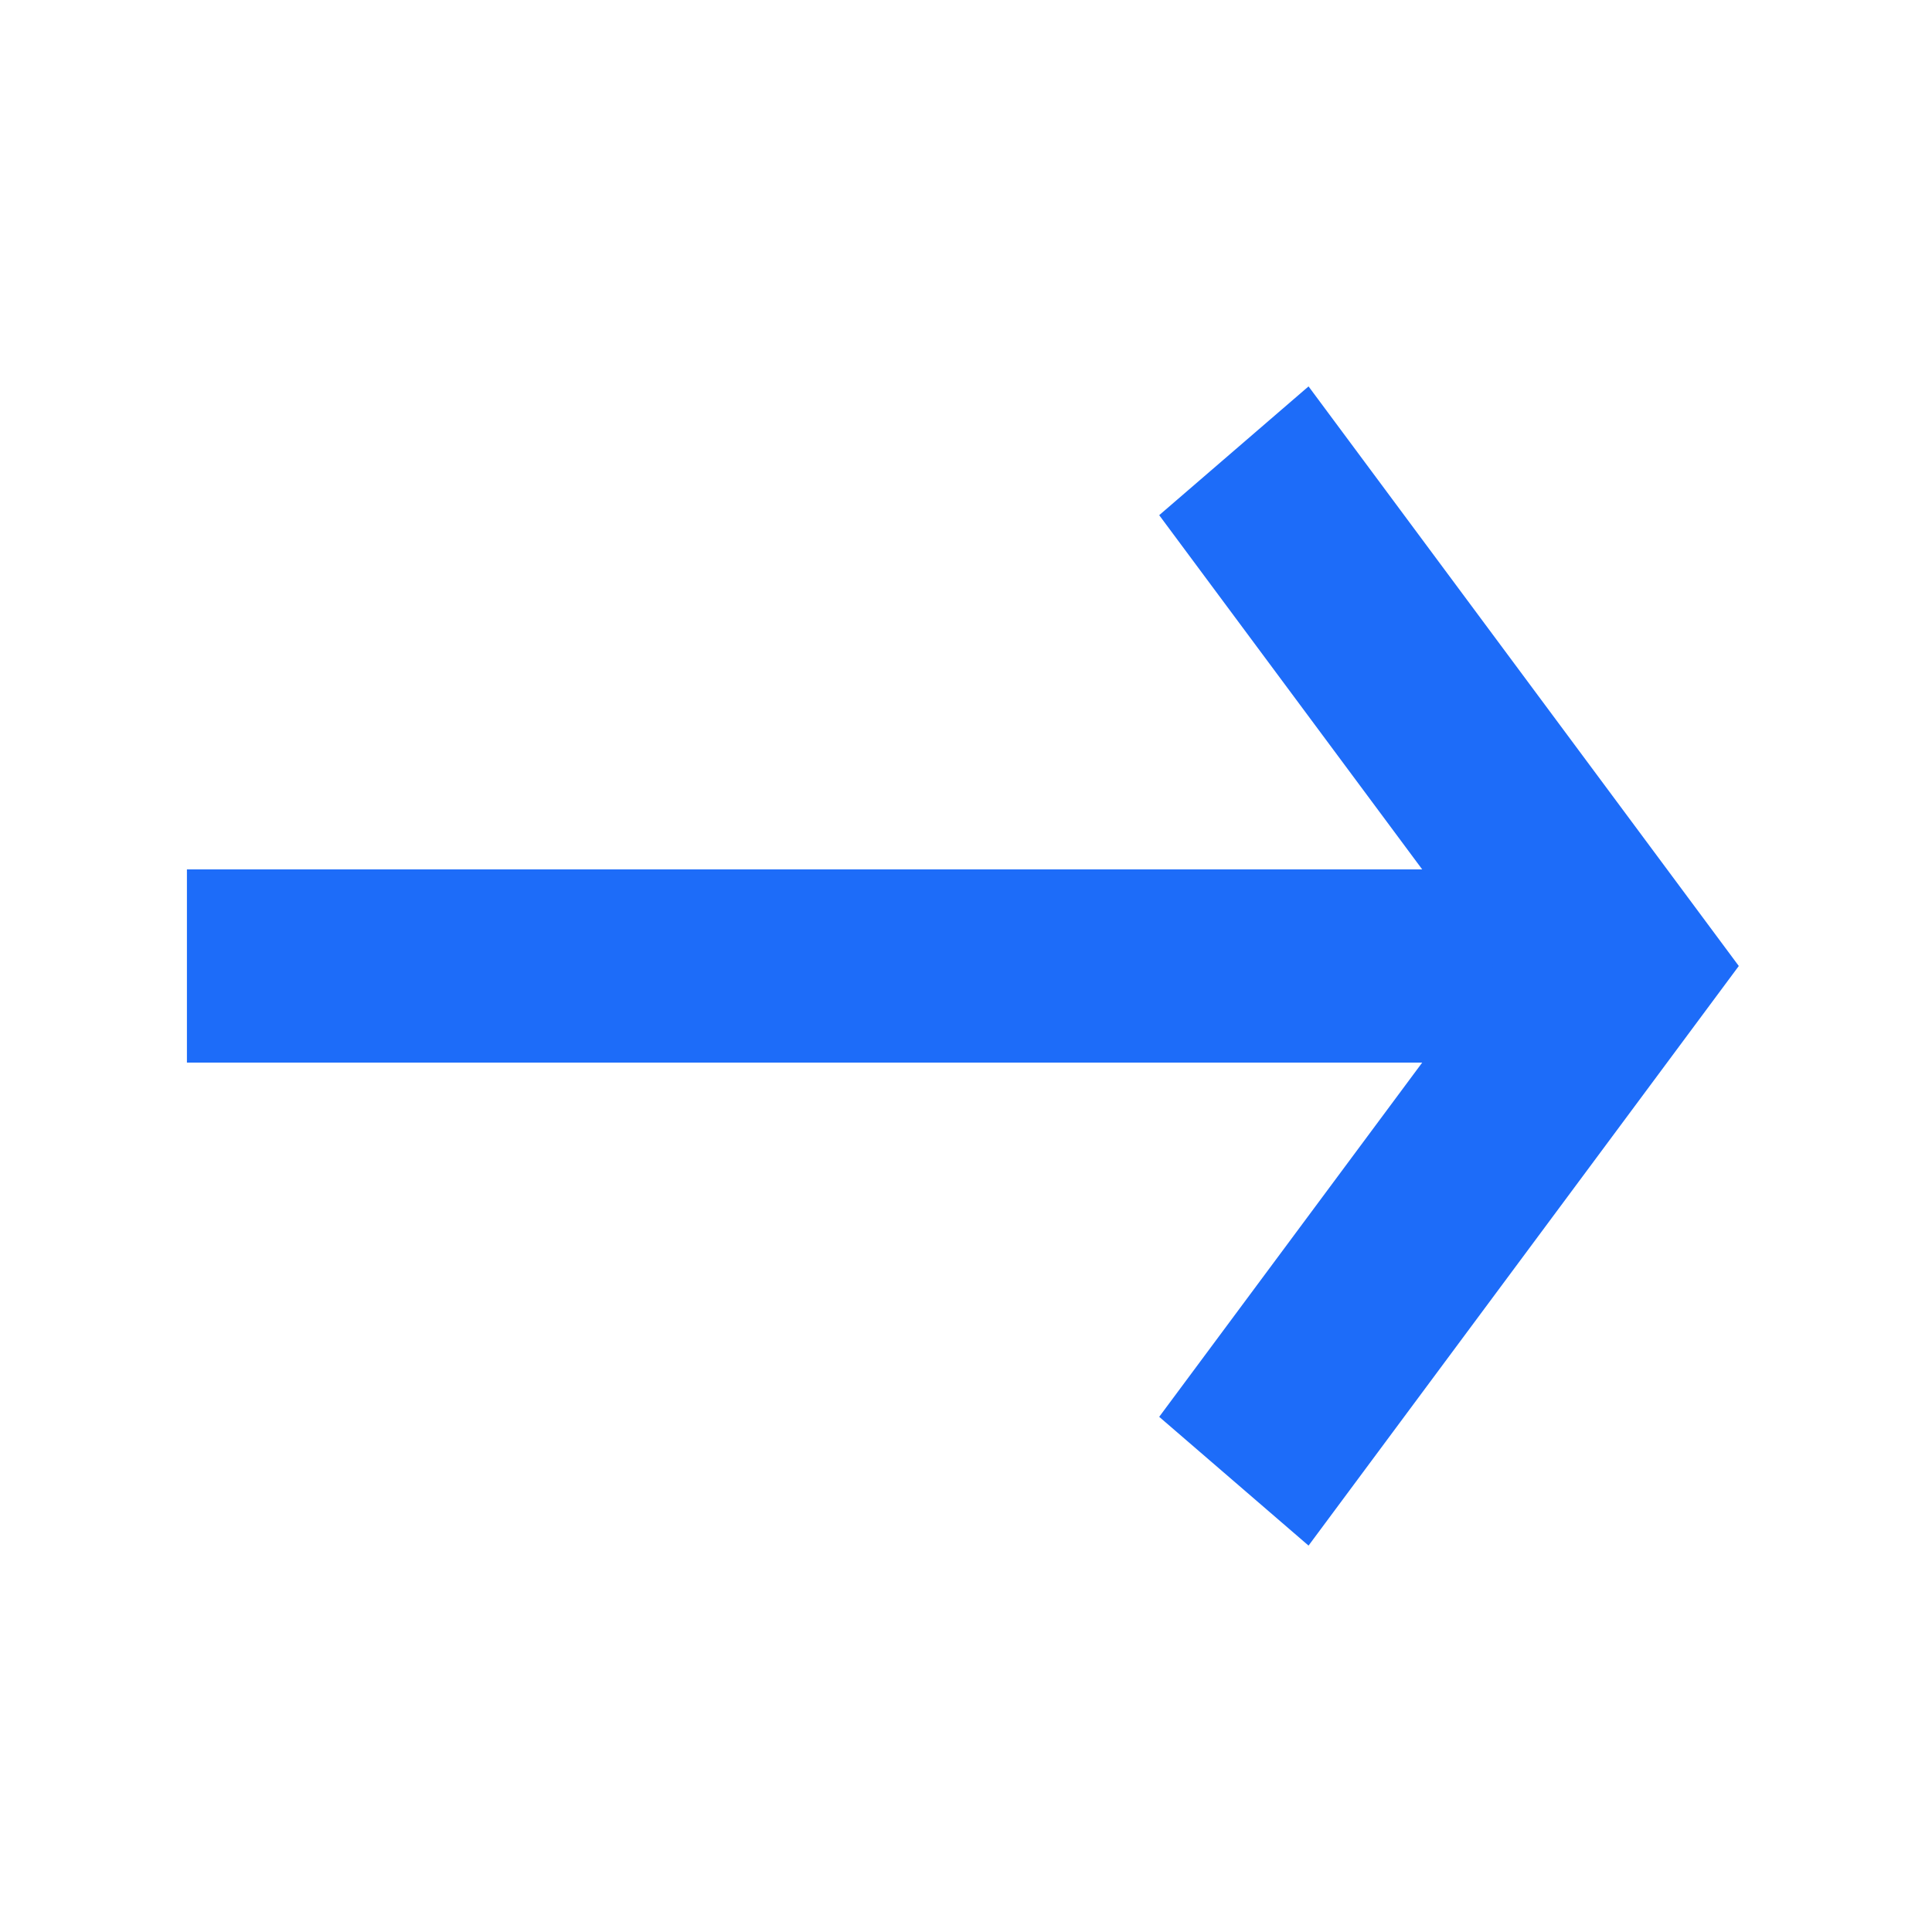
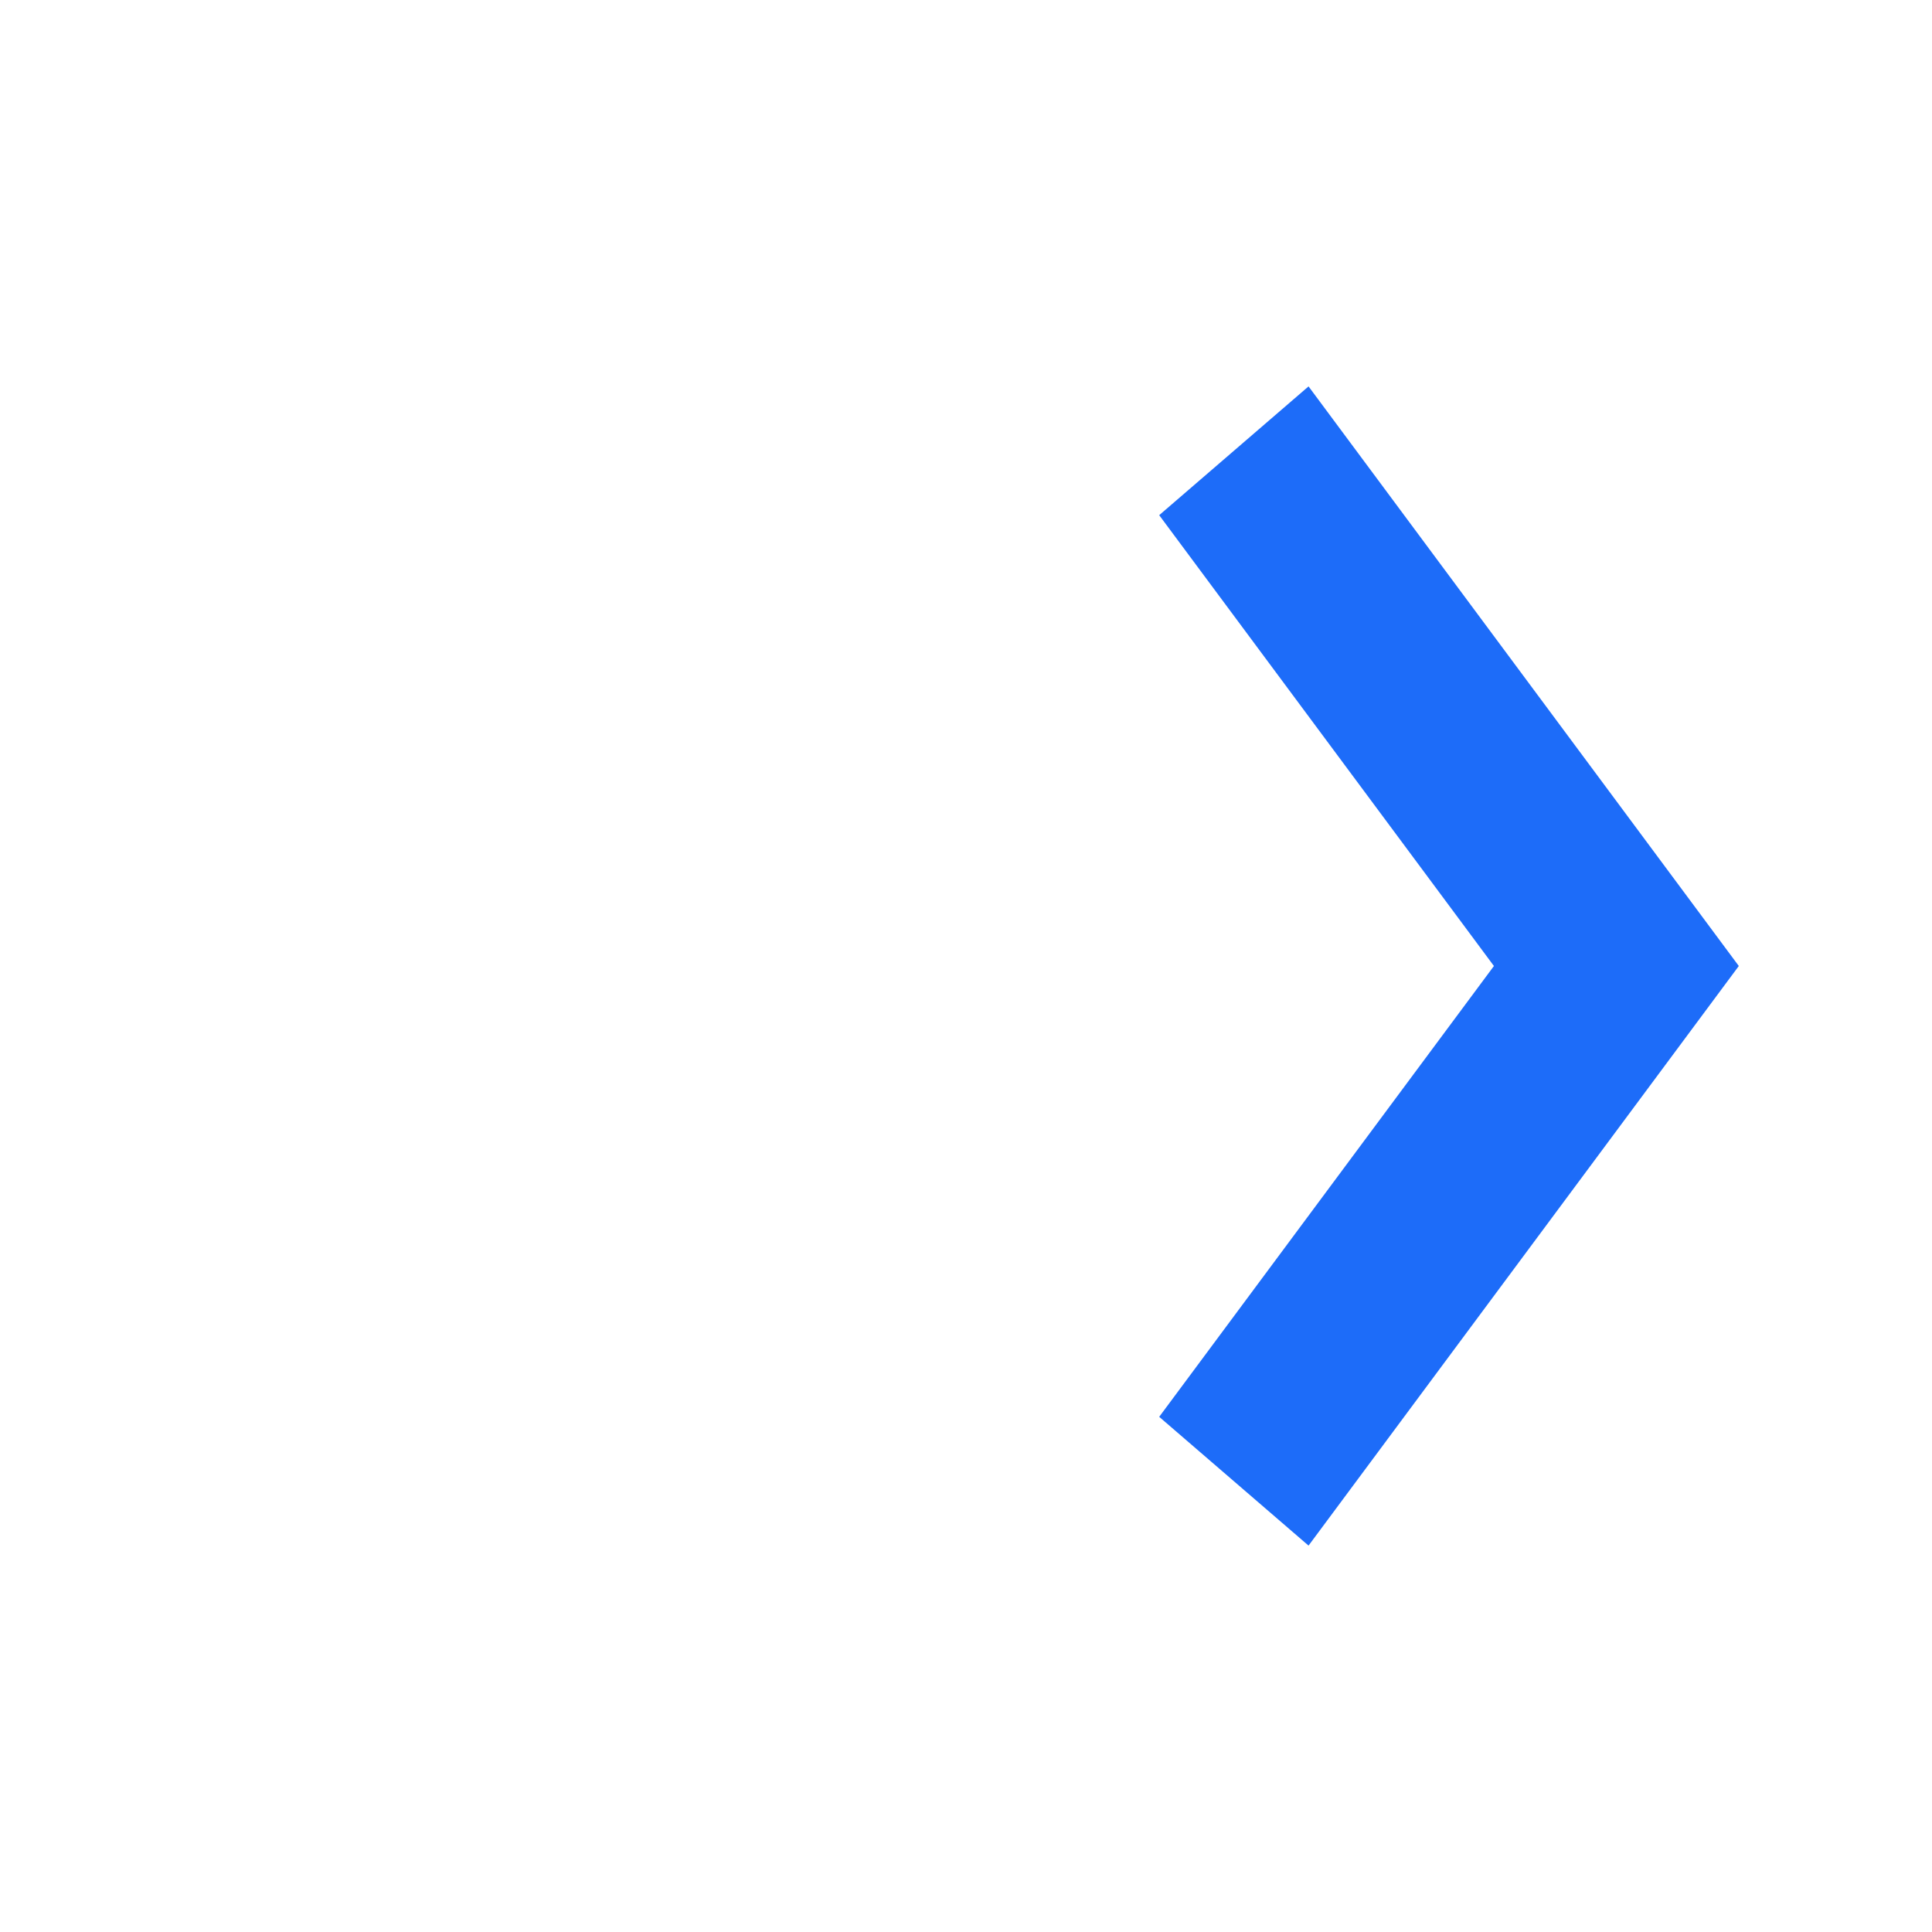
<svg xmlns="http://www.w3.org/2000/svg" width="20px" height="20px" viewBox="0 0 20 20" version="1.1">
  <title>arrow</title>
  <g id="投资者关系" stroke="none" stroke-width="1" fill="none" fill-rule="evenodd">
    <g id="投资者关系-首页" transform="translate(-1104, -894)" fill="#1D6CF9">
      <g id="编组-13" transform="translate(361, 647)">
        <g id="编组" transform="translate(624, 241)">
          <g id="箭头" transform="translate(120.935, 10)">
-             <rect id="矩形" x="1.42108547e-14" y="5" width="14" height="2" />
            <polygon id="路径" fill-rule="nonzero" transform="translate(13.065, 6) rotate(-270) translate(-13.065, -6) " points="13.065 3 19.065 7.454 17.732 9 13.065 5.535 8.398 9 7.065 7.454" />
          </g>
        </g>
      </g>
    </g>
  </g>
</svg>